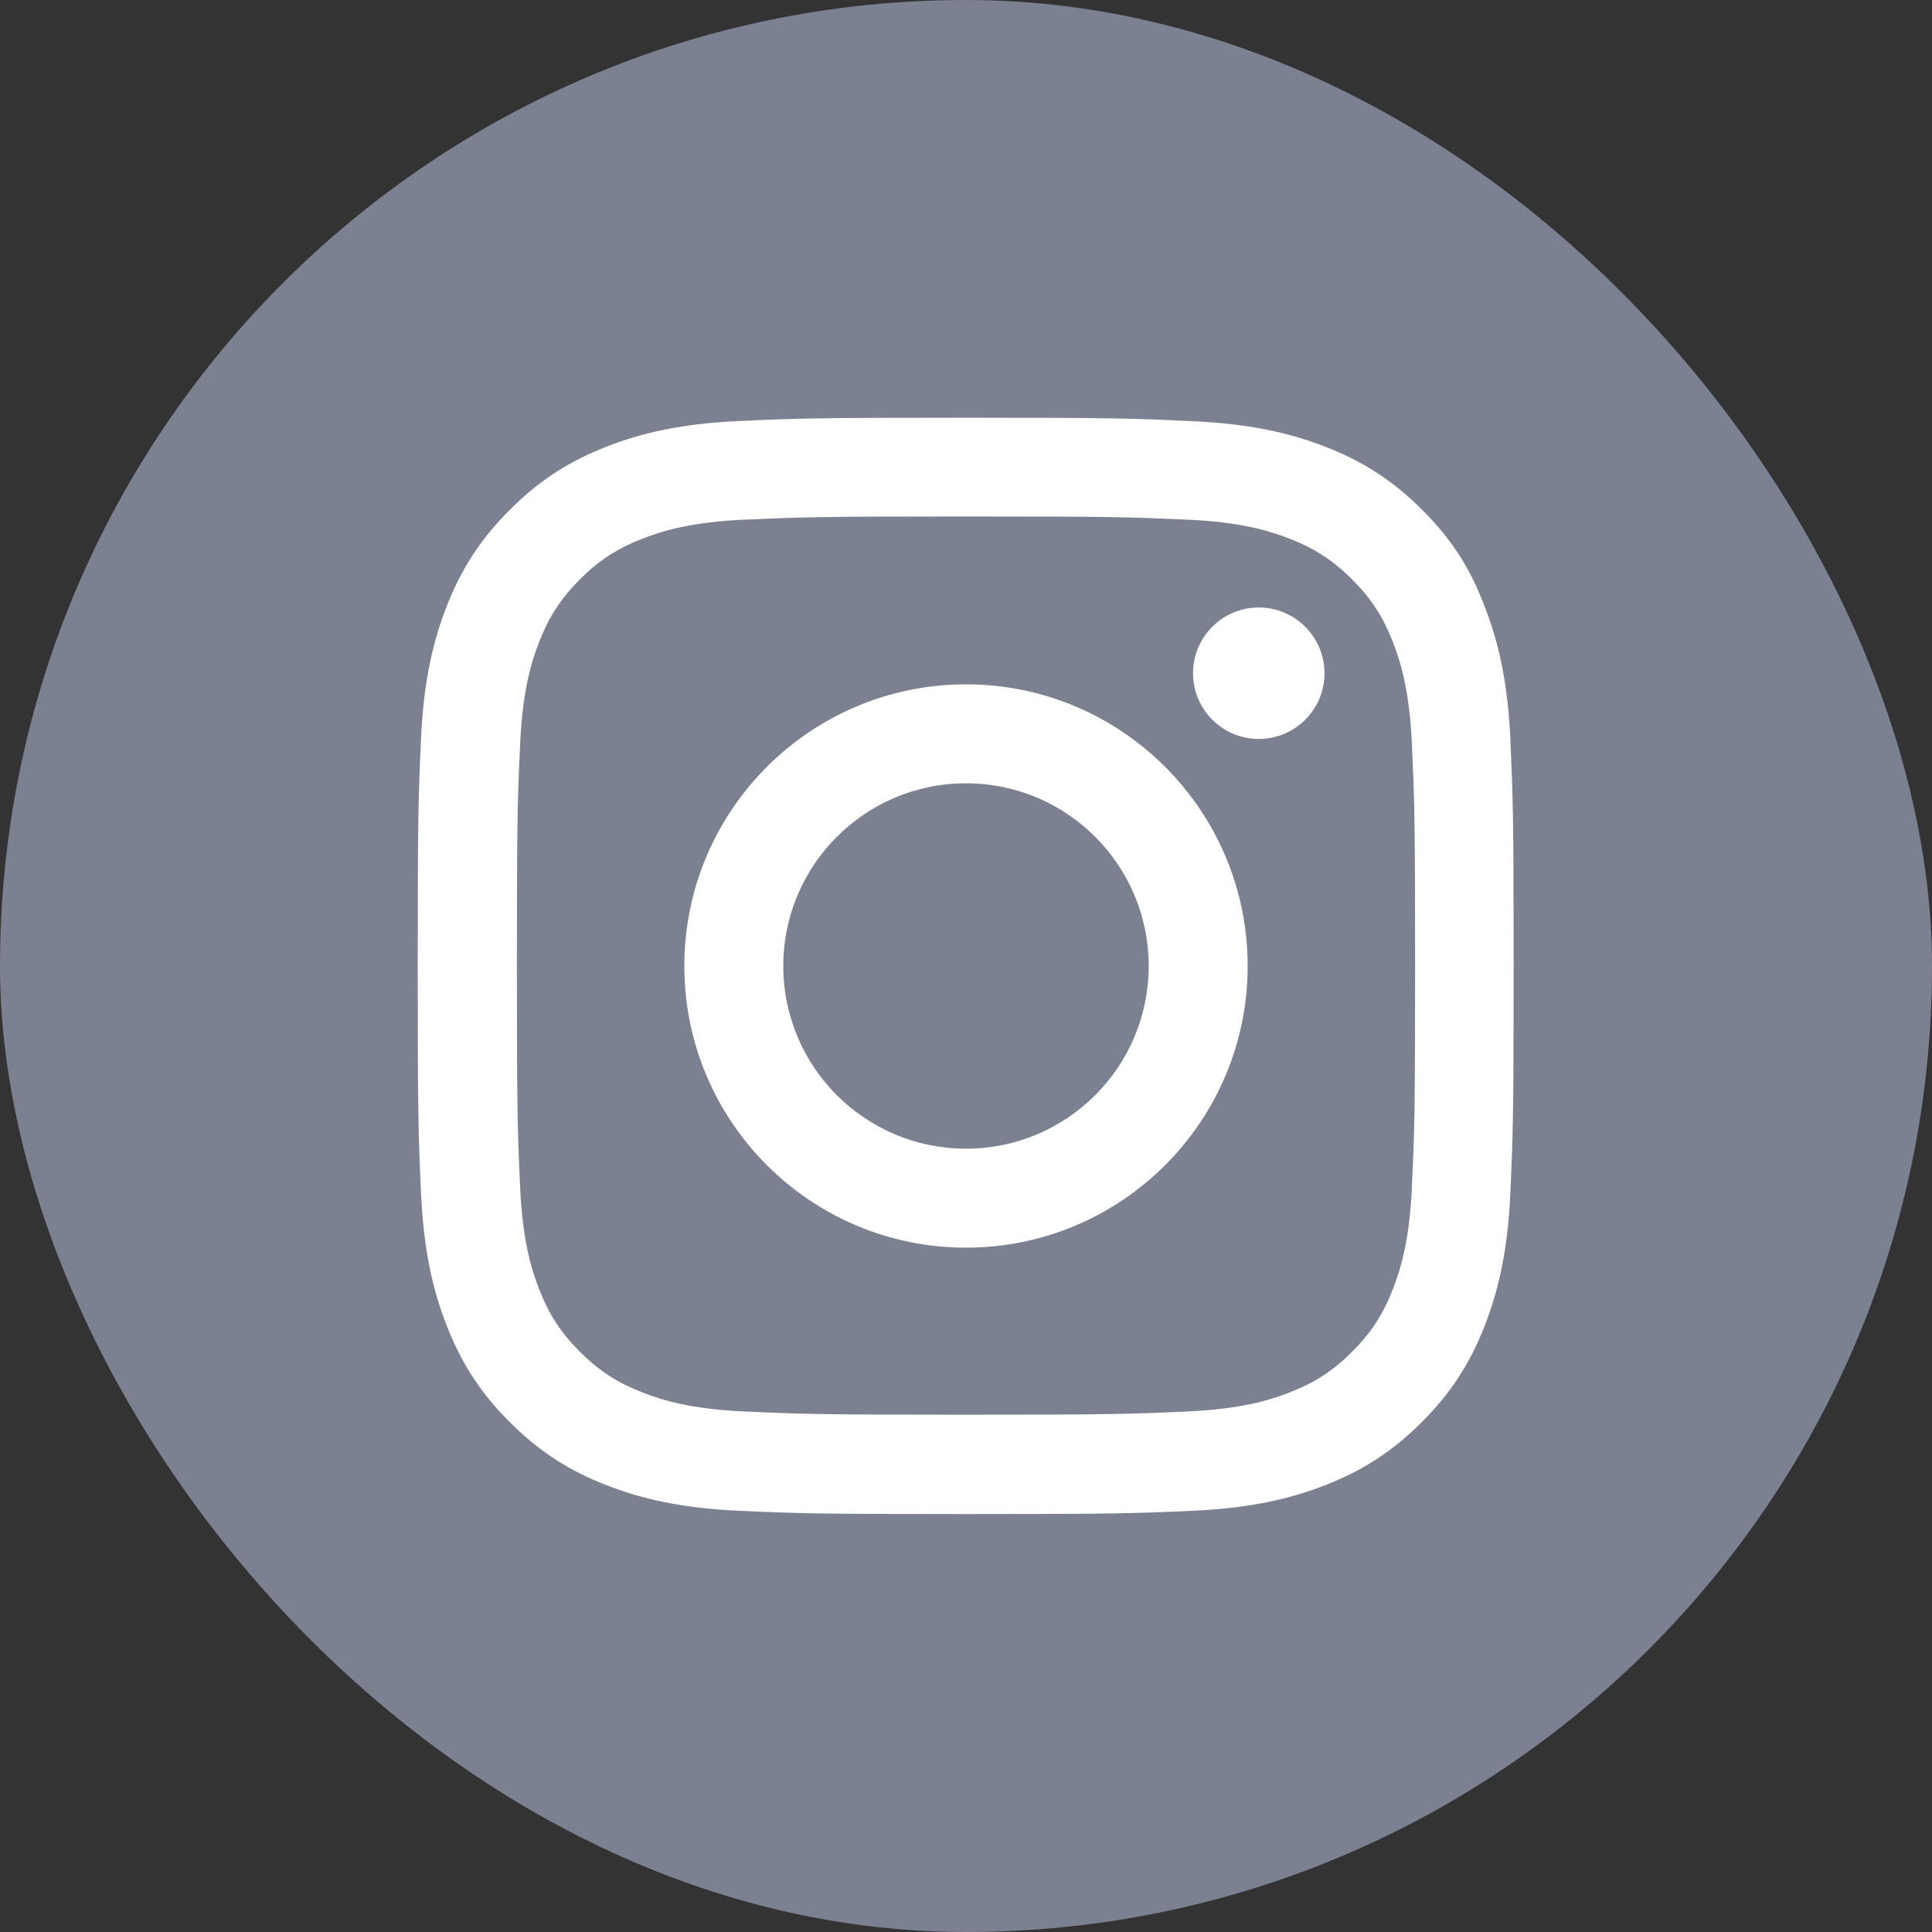
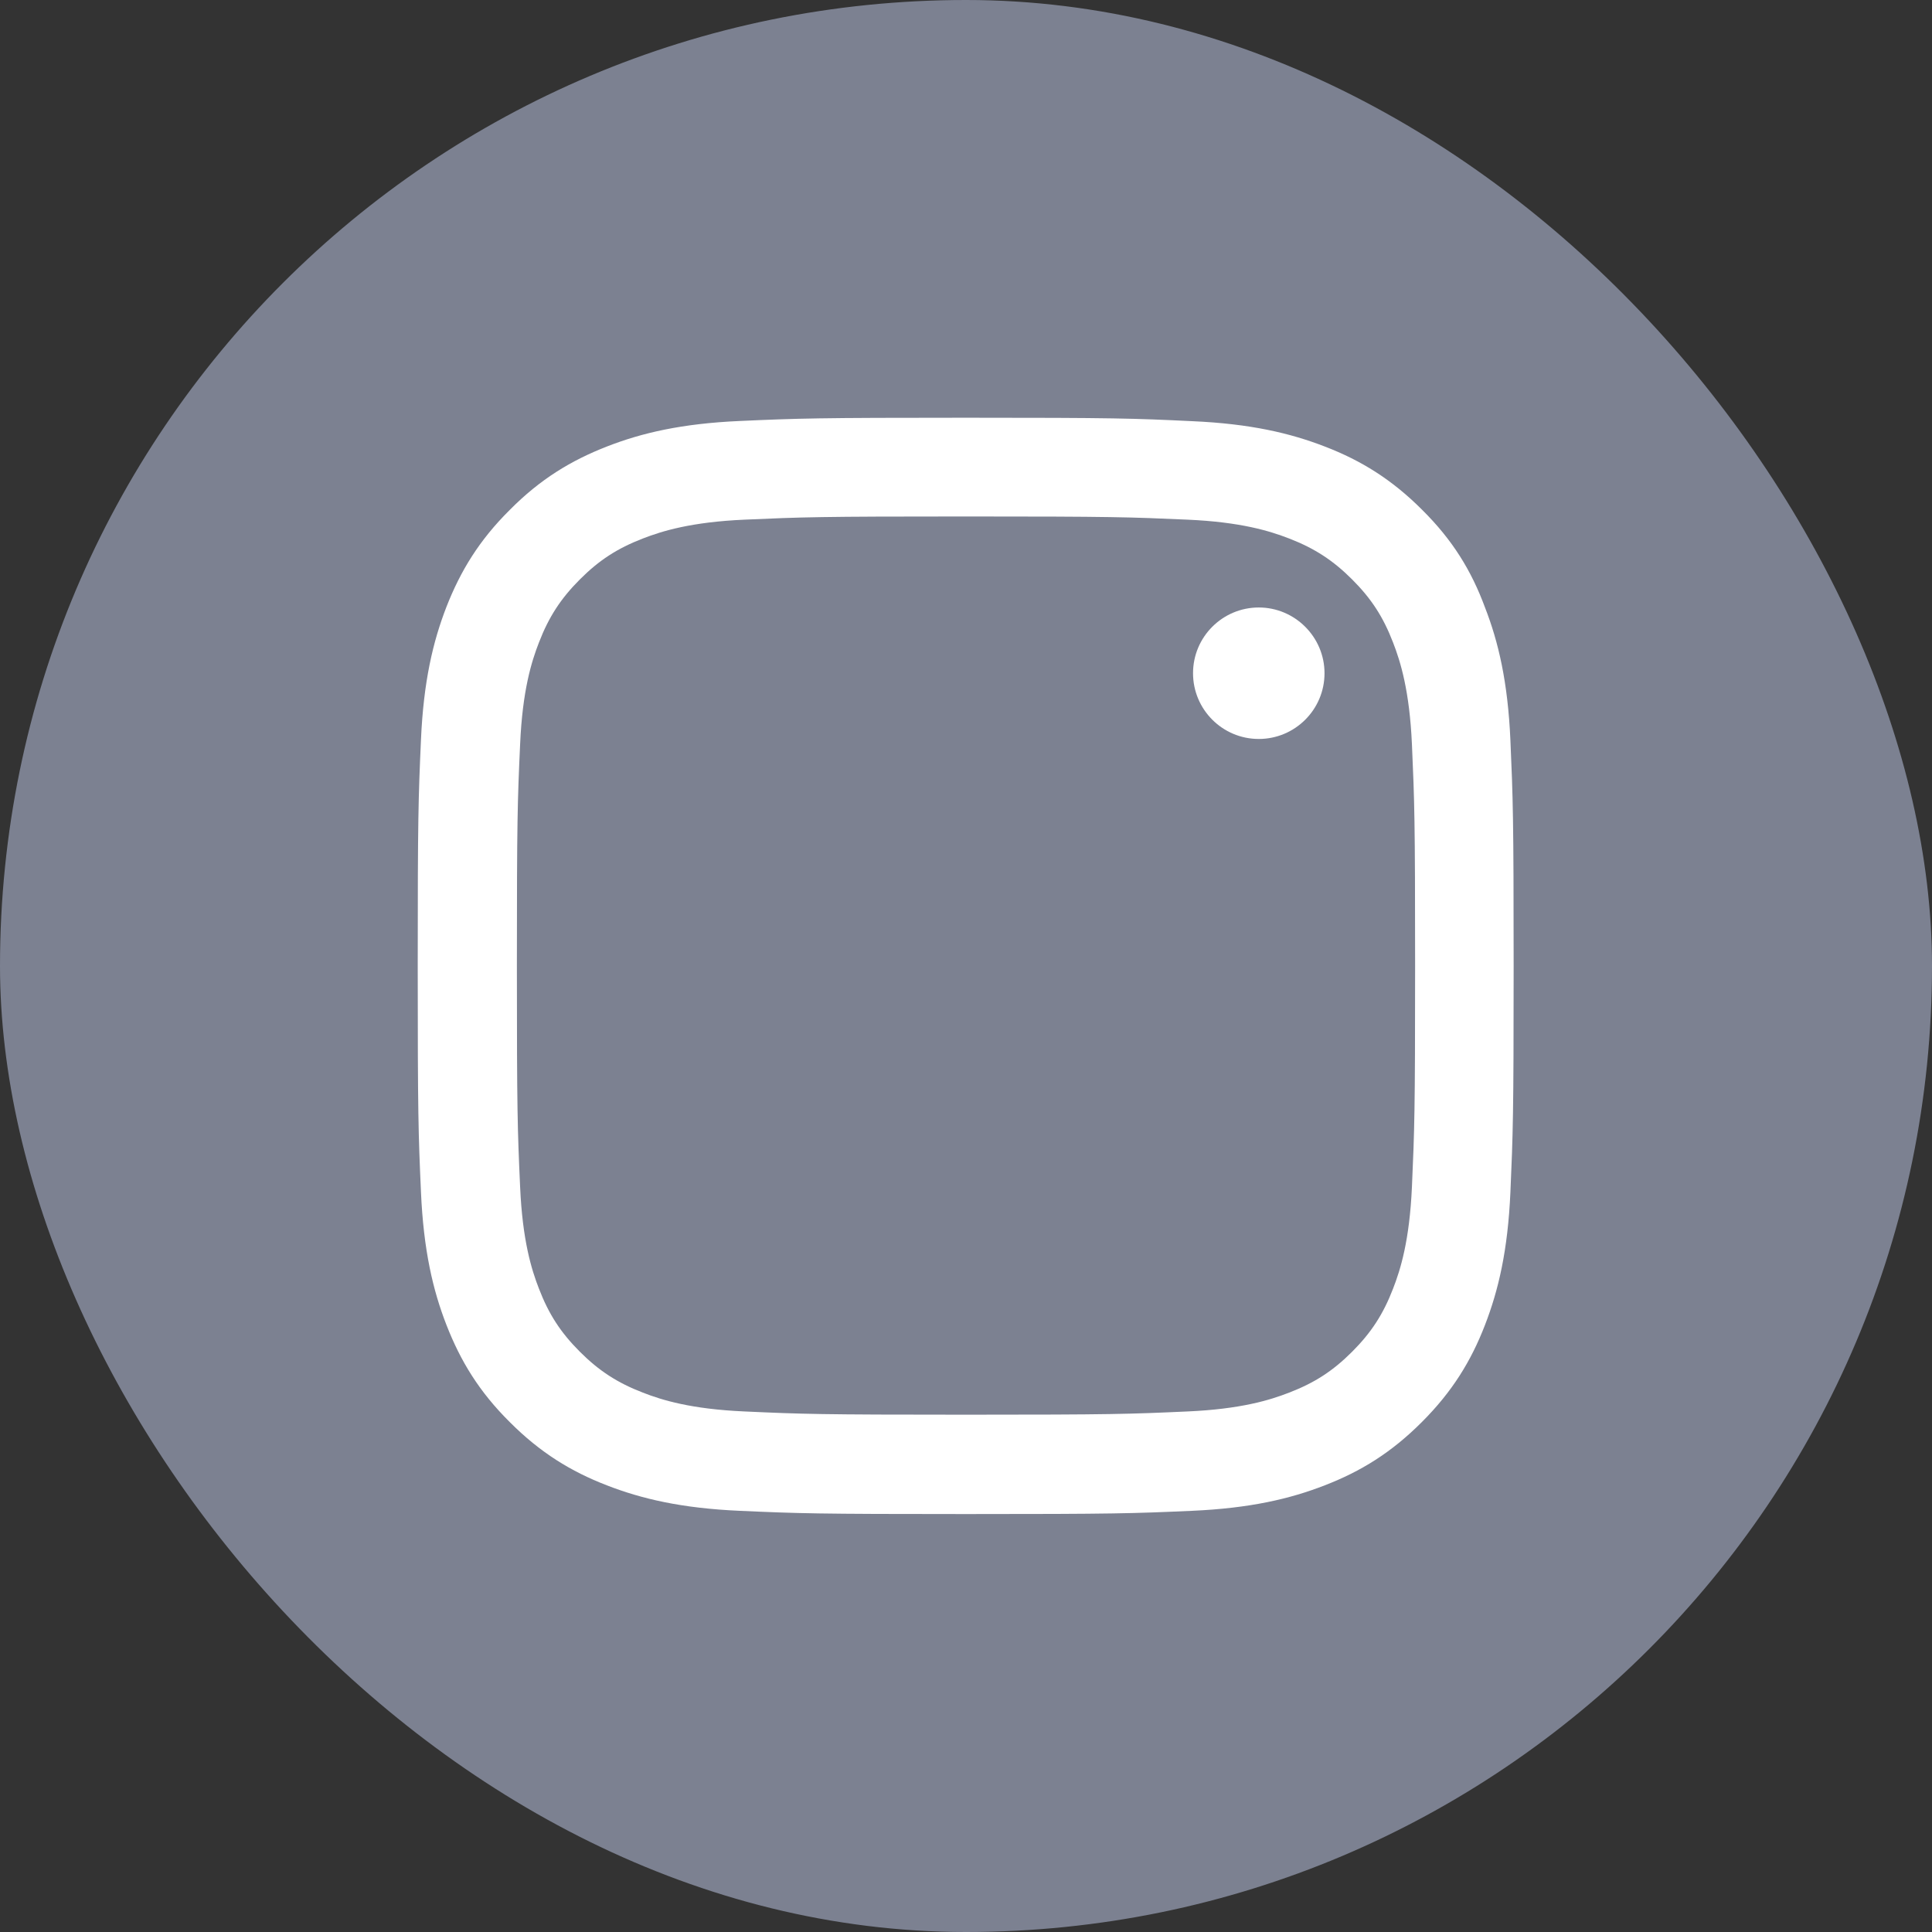
<svg xmlns="http://www.w3.org/2000/svg" width="37" height="37" viewBox="0 0 37 37" fill="none">
  <rect x="0" y="0" width="37" height="37" fill="#333333" stroke="none" />
  <rect width="37" height="37" rx="18.5" fill="#7C8191" />
  <g clip-path="url(#clip0_991_894)">
    <path d="M18.5 9.891C21.305 9.891 21.638 9.903 22.741 9.952C23.766 9.997 24.32 10.17 24.689 10.313C25.177 10.502 25.53 10.732 25.895 11.097C26.264 11.466 26.49 11.815 26.678 12.303C26.822 12.672 26.994 13.229 27.04 14.251C27.089 15.358 27.101 15.69 27.101 18.492C27.101 21.297 27.089 21.63 27.04 22.733C26.994 23.758 26.822 24.312 26.678 24.681C26.49 25.169 26.26 25.522 25.895 25.887C25.526 26.256 25.177 26.482 24.689 26.67C24.32 26.814 23.762 26.986 22.741 27.031C21.634 27.081 21.301 27.093 18.5 27.093C15.694 27.093 15.362 27.081 14.259 27.031C13.234 26.986 12.68 26.814 12.311 26.67C11.823 26.482 11.47 26.252 11.105 25.887C10.736 25.518 10.51 25.169 10.322 24.681C10.178 24.312 10.006 23.754 9.961 22.733C9.911 21.625 9.899 21.293 9.899 18.492C9.899 15.686 9.911 15.354 9.961 14.251C10.006 13.225 10.178 12.672 10.322 12.303C10.51 11.815 10.74 11.462 11.105 11.097C11.474 10.727 11.823 10.502 12.311 10.313C12.68 10.17 13.238 9.997 14.259 9.952C15.362 9.903 15.694 9.891 18.5 9.891ZM18.5 8C15.649 8 15.293 8.012 14.173 8.062C13.057 8.111 12.29 8.291 11.626 8.55C10.933 8.82 10.346 9.177 9.764 9.764C9.177 10.346 8.82 10.933 8.55 11.622C8.291 12.29 8.111 13.053 8.062 14.169C8.012 15.293 8 15.649 8 18.5C8 21.351 8.012 21.707 8.062 22.827C8.111 23.943 8.291 24.71 8.55 25.374C8.82 26.067 9.177 26.654 9.764 27.236C10.346 27.819 10.933 28.18 11.622 28.446C12.29 28.705 13.053 28.885 14.169 28.934C15.289 28.984 15.645 28.996 18.496 28.996C21.346 28.996 21.703 28.984 22.823 28.934C23.939 28.885 24.706 28.705 25.37 28.446C26.059 28.18 26.646 27.819 27.228 27.236C27.811 26.654 28.172 26.067 28.438 25.378C28.697 24.71 28.877 23.947 28.926 22.831C28.975 21.712 28.988 21.355 28.988 18.504C28.988 15.653 28.975 15.297 28.926 14.177C28.877 13.061 28.697 12.294 28.438 11.63C28.18 10.933 27.823 10.346 27.236 9.764C26.654 9.181 26.067 8.82 25.378 8.554C24.71 8.295 23.947 8.115 22.831 8.066C21.707 8.012 21.351 8 18.5 8Z" fill="white" />
-     <path d="M18.5 13.106C15.522 13.106 13.106 15.522 13.106 18.5C13.106 21.478 15.522 23.894 18.5 23.894C21.478 23.894 23.894 21.478 23.894 18.5C23.894 15.522 21.478 13.106 18.5 13.106ZM18.5 21.999C16.568 21.999 15.001 20.432 15.001 18.5C15.001 16.568 16.568 15.001 18.5 15.001C20.432 15.001 21.999 16.568 21.999 18.5C21.999 20.432 20.432 21.999 18.5 21.999Z" fill="white" />
    <path d="M25.366 12.893C25.366 13.59 24.8 14.152 24.107 14.152C23.41 14.152 22.848 13.586 22.848 12.893C22.848 12.196 23.414 11.634 24.107 11.634C24.8 11.634 25.366 12.2 25.366 12.893Z" fill="white" />
  </g>
  <defs>
    <clipPath id="clip0_991_894">
      <rect width="21" height="21" fill="white" transform="translate(8 8)" />
    </clipPath>
  </defs>
</svg>